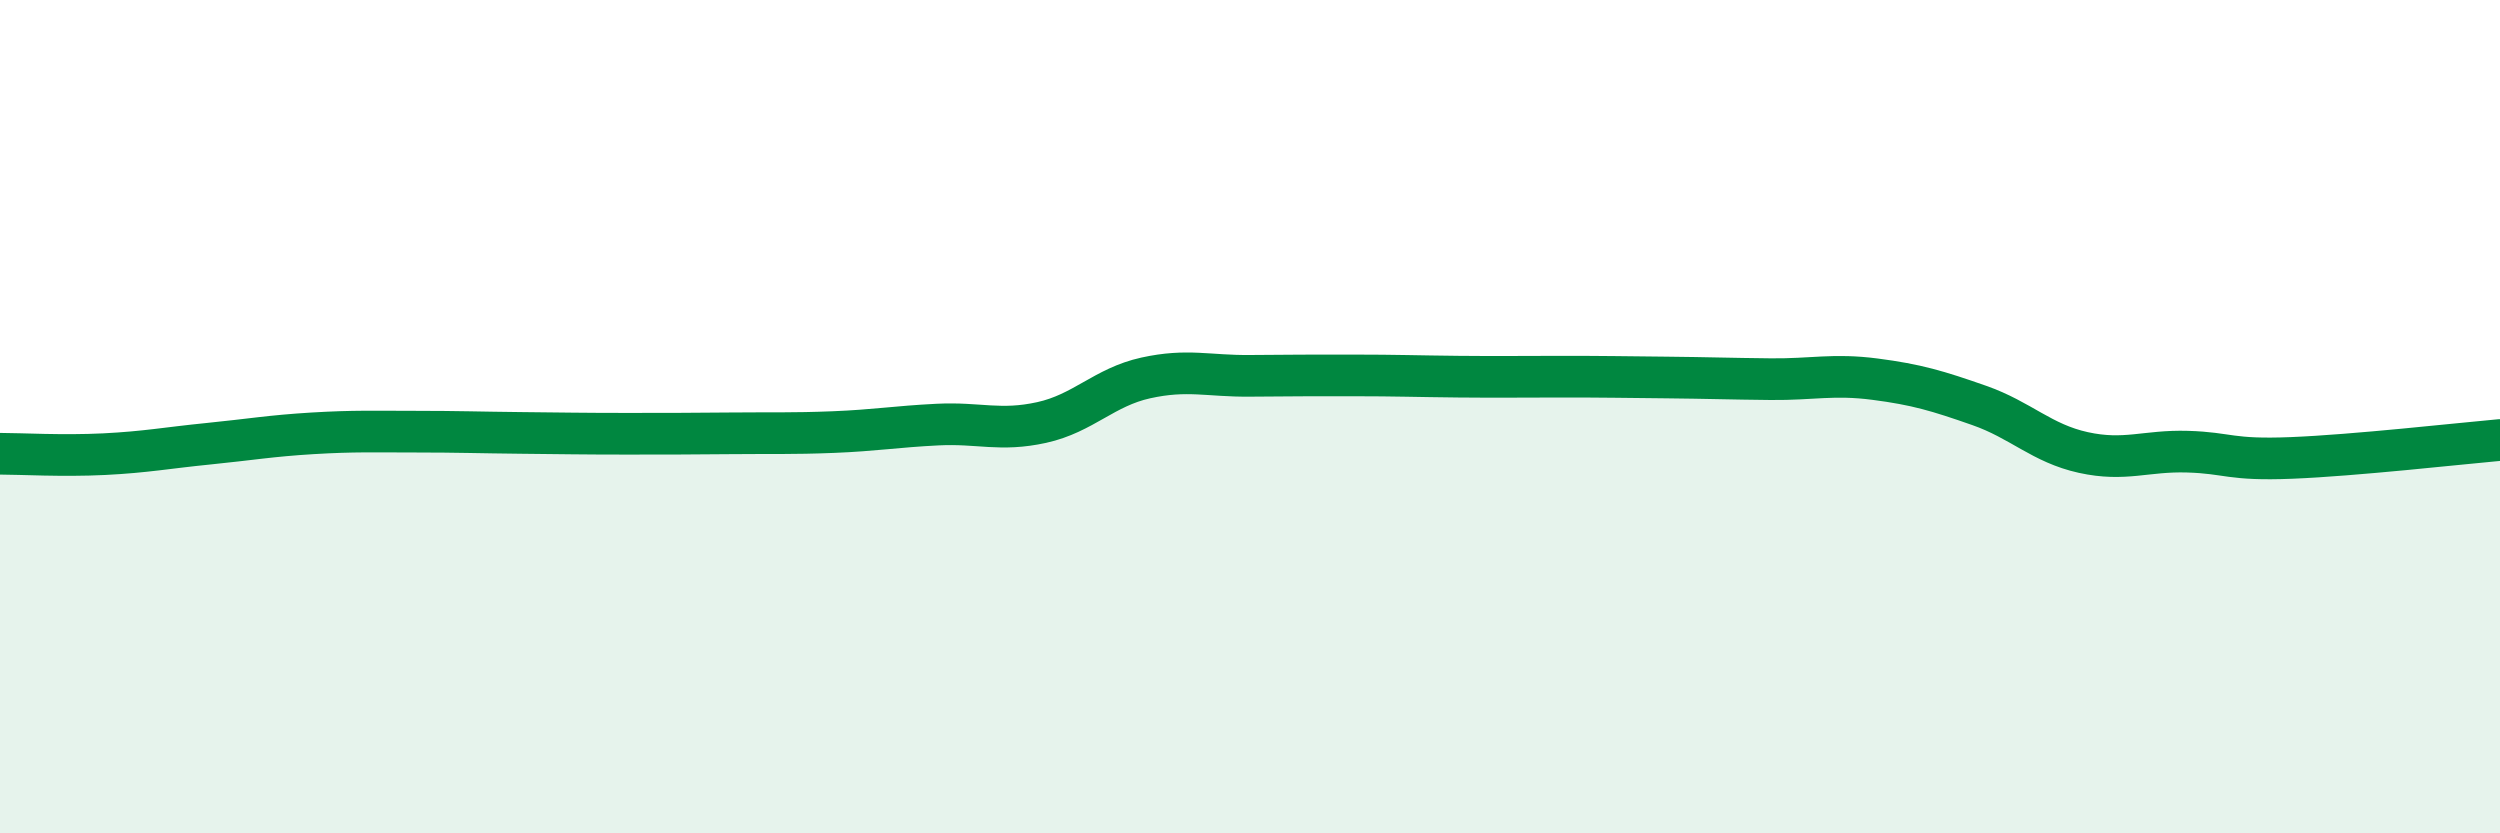
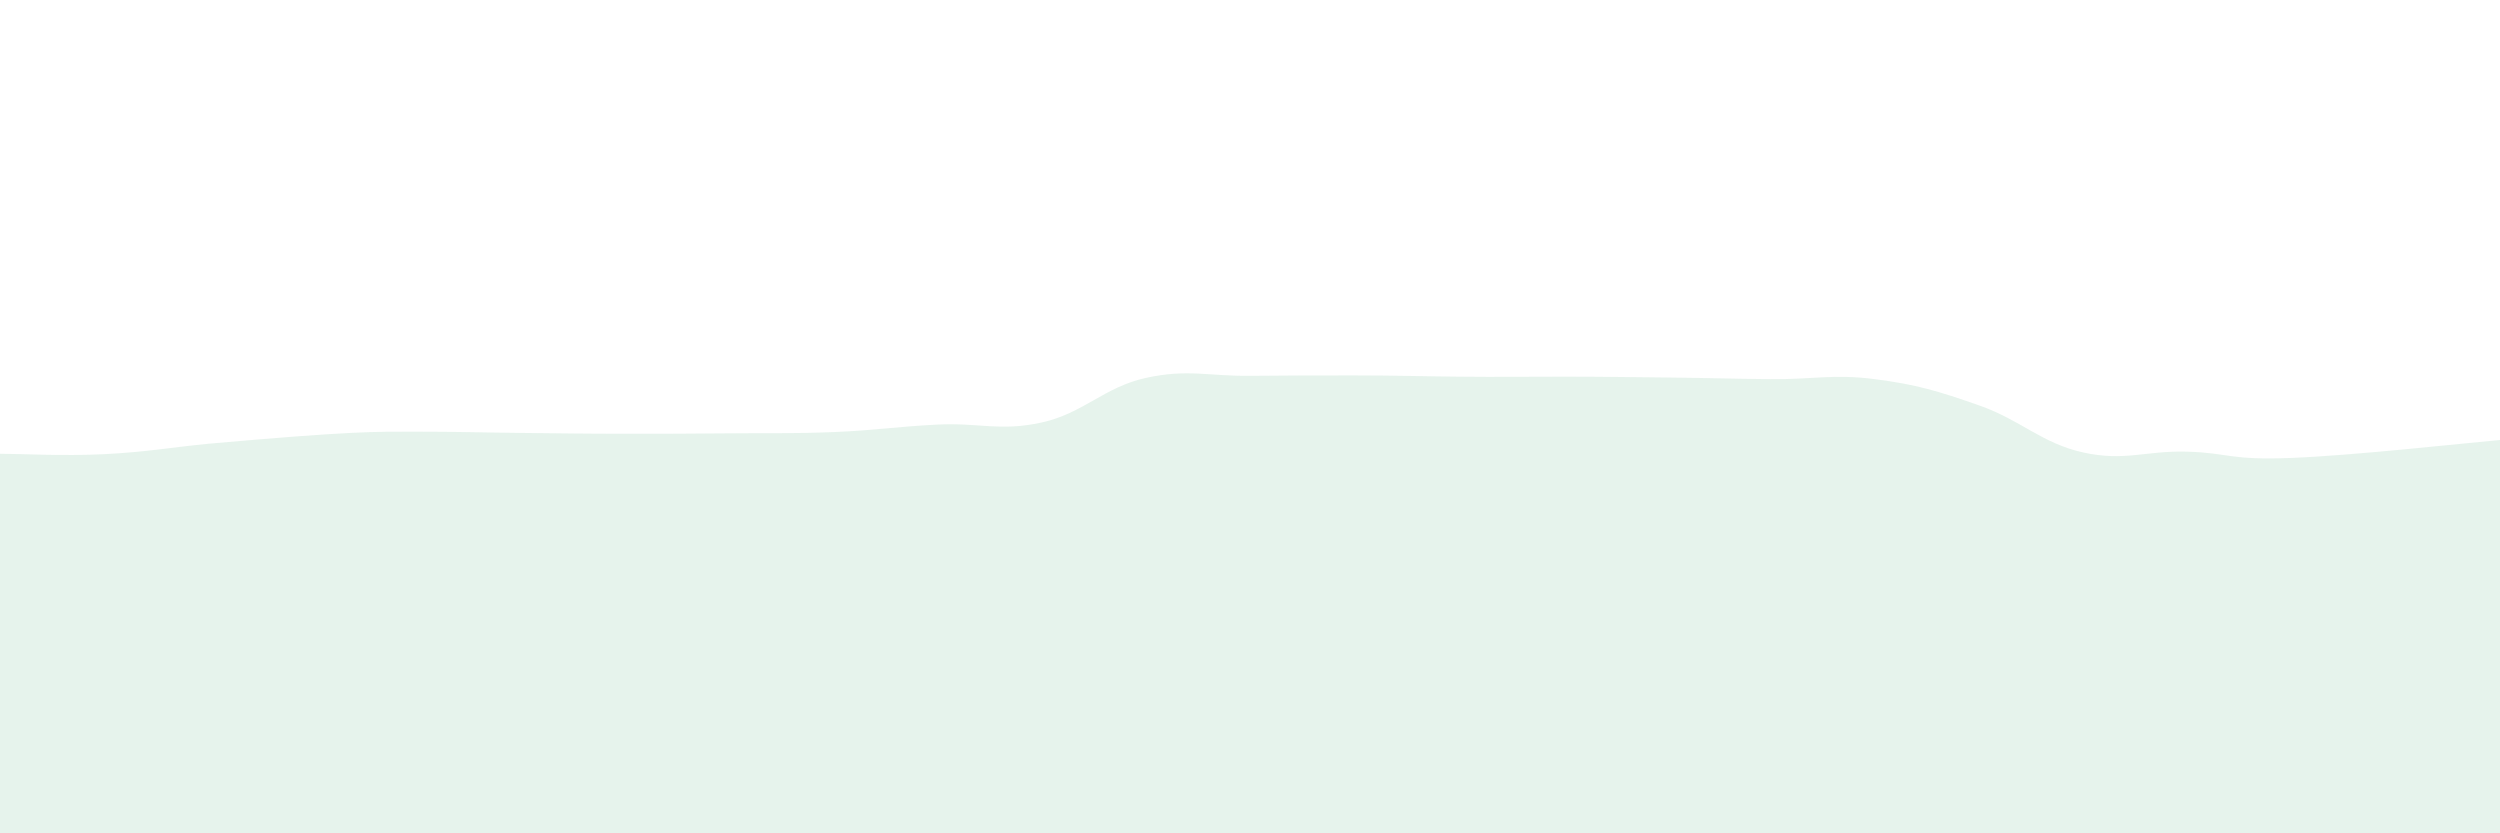
<svg xmlns="http://www.w3.org/2000/svg" width="60" height="20" viewBox="0 0 60 20">
-   <path d="M 0,10.89 C 0.5,10.89 1.5,10.95 2.5,10.9 C 3.5,10.85 4,10.75 5,10.65 C 6,10.55 6.5,10.46 7.5,10.4 C 8.5,10.34 9,10.36 10,10.36 C 11,10.36 11.5,10.38 12.5,10.39 C 13.5,10.4 14,10.41 15,10.41 C 16,10.41 16.5,10.41 17.5,10.4 C 18.5,10.39 19,10.41 20,10.37 C 21,10.33 21.5,10.24 22.5,10.19 C 23.5,10.14 24,10.36 25,10.14 C 26,9.92 26.5,9.29 27.5,9.07 C 28.5,8.85 29,9.03 30,9.02 C 31,9.01 31.5,9.01 32.5,9.01 C 33.5,9.01 34,9.03 35,9.04 C 36,9.05 36.5,9.04 37.5,9.04 C 38.5,9.04 39,9.05 40,9.06 C 41,9.07 41.5,9.09 42.5,9.1 C 43.5,9.11 44,8.97 45,9.1 C 46,9.23 46.5,9.38 47.5,9.73 C 48.5,10.08 49,10.64 50,10.86 C 51,11.08 51.5,10.81 52.5,10.84 C 53.5,10.87 53.5,11.05 55,10.99 C 56.5,10.93 59,10.65 60,10.56L60 20L0 20Z" fill="#008740" opacity="0.1" stroke-linecap="round" stroke-linejoin="round" />
-   <path d="M 0,10.89 C 0.5,10.89 1.5,10.95 2.5,10.9 C 3.5,10.85 4,10.75 5,10.65 C 6,10.55 6.5,10.46 7.5,10.4 C 8.5,10.34 9,10.36 10,10.36 C 11,10.36 11.5,10.38 12.5,10.39 C 13.5,10.4 14,10.41 15,10.41 C 16,10.41 16.5,10.41 17.5,10.4 C 18.5,10.39 19,10.41 20,10.37 C 21,10.33 21.5,10.24 22.5,10.19 C 23.5,10.14 24,10.36 25,10.14 C 26,9.92 26.5,9.29 27.5,9.07 C 28.5,8.85 29,9.03 30,9.02 C 31,9.01 31.5,9.01 32.5,9.01 C 33.5,9.01 34,9.03 35,9.04 C 36,9.05 36.5,9.04 37.5,9.04 C 38.5,9.04 39,9.05 40,9.06 C 41,9.07 41.5,9.09 42.5,9.1 C 43.5,9.11 44,8.97 45,9.1 C 46,9.23 46.5,9.38 47.5,9.73 C 48.5,10.08 49,10.64 50,10.86 C 51,11.08 51.5,10.81 52.5,10.84 C 53.5,10.87 53.5,11.05 55,10.99 C 56.5,10.93 59,10.65 60,10.56" stroke="#008740" stroke-width="1" fill="none" stroke-linecap="round" stroke-linejoin="round" />
+   <path d="M 0,10.89 C 0.5,10.89 1.5,10.95 2.5,10.9 C 3.5,10.85 4,10.75 5,10.65 C 8.5,10.34 9,10.36 10,10.36 C 11,10.36 11.5,10.38 12.5,10.39 C 13.5,10.4 14,10.41 15,10.41 C 16,10.41 16.5,10.41 17.5,10.4 C 18.5,10.39 19,10.41 20,10.37 C 21,10.33 21.5,10.24 22.5,10.19 C 23.5,10.14 24,10.36 25,10.14 C 26,9.92 26.5,9.29 27.5,9.07 C 28.5,8.85 29,9.03 30,9.02 C 31,9.01 31.5,9.01 32.5,9.01 C 33.5,9.01 34,9.03 35,9.04 C 36,9.05 36.5,9.04 37.5,9.04 C 38.5,9.04 39,9.05 40,9.06 C 41,9.07 41.5,9.09 42.5,9.1 C 43.5,9.11 44,8.97 45,9.1 C 46,9.23 46.5,9.38 47.5,9.73 C 48.5,10.08 49,10.64 50,10.86 C 51,11.08 51.5,10.81 52.5,10.84 C 53.5,10.87 53.5,11.05 55,10.99 C 56.5,10.93 59,10.65 60,10.56L60 20L0 20Z" fill="#008740" opacity="0.1" stroke-linecap="round" stroke-linejoin="round" />
</svg>